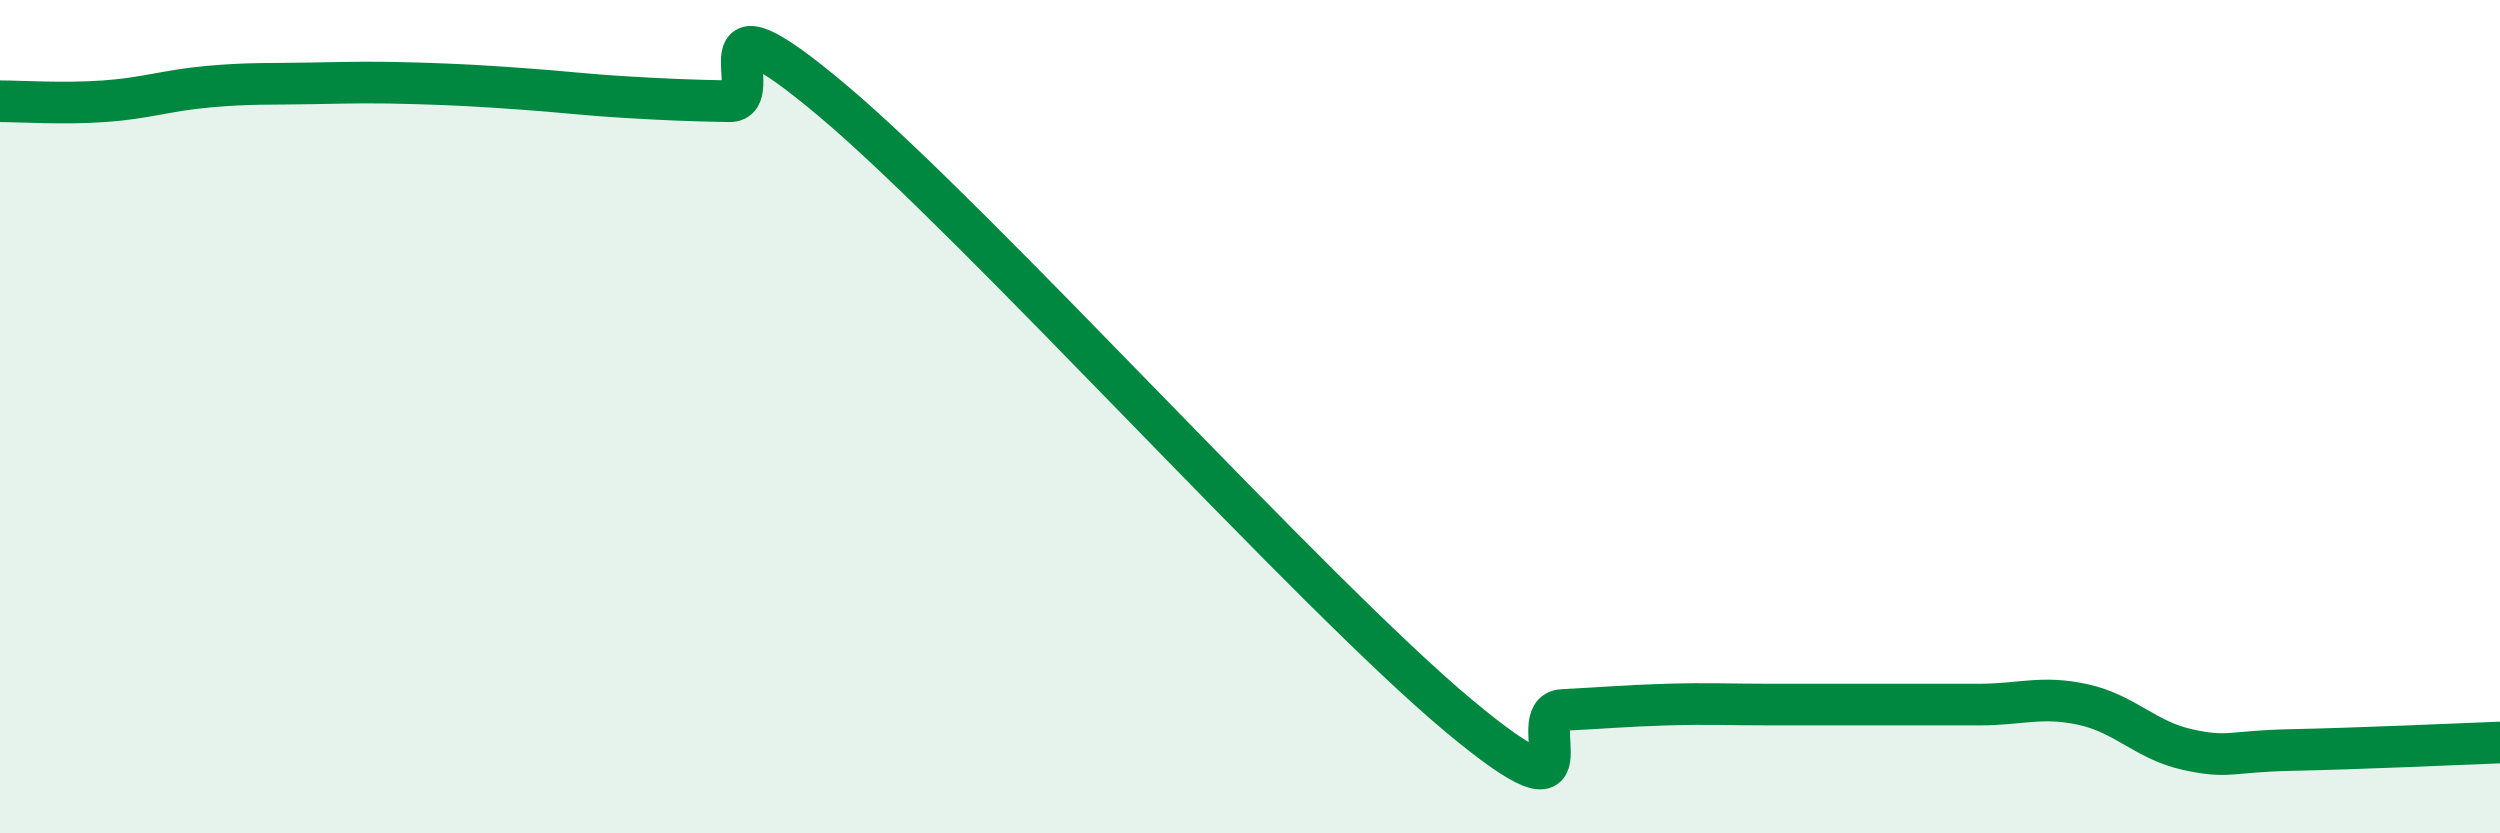
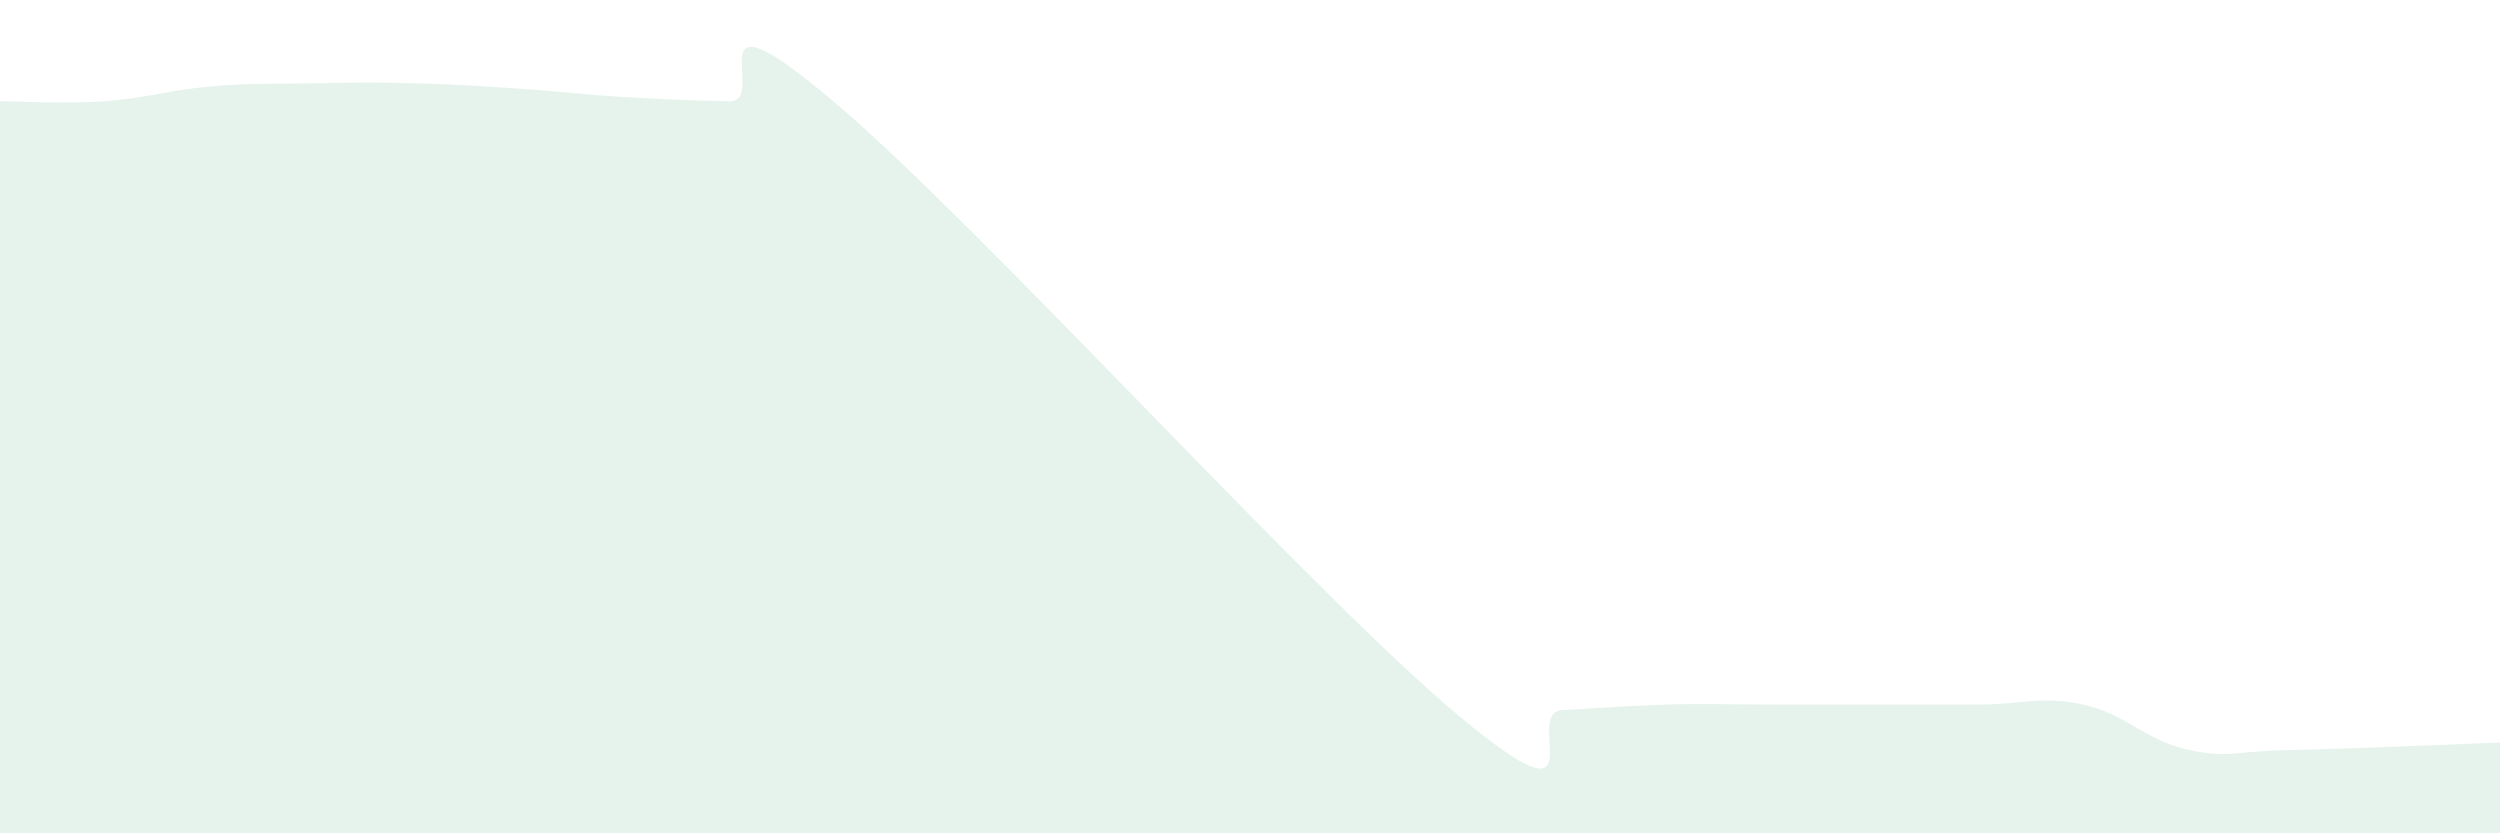
<svg xmlns="http://www.w3.org/2000/svg" width="60" height="20" viewBox="0 0 60 20">
  <path d="M 0,2.43 C 0.5,2.43 1.5,2.5 2.5,2.43 C 3.5,2.36 4,2.17 5,2.08 C 6,1.99 6.5,2.02 7.5,2 C 8.5,1.98 9,1.97 10,2 C 11,2.03 11.5,2.06 12.5,2.13 C 13.5,2.2 14,2.27 15,2.33 C 16,2.39 16.5,2.41 17.5,2.43 C 18.5,2.45 16.5,-0.52 20,2.43 C 23.5,5.38 31.5,14.25 35,17.17 C 38.5,20.09 36.5,17.09 37.5,17.04 C 38.5,16.99 39,16.94 40,16.91 C 41,16.88 41.5,16.91 42.5,16.91 C 43.5,16.91 44,16.91 45,16.91 C 46,16.91 46.5,16.91 47.5,16.91 C 48.5,16.91 49,16.69 50,16.91 C 51,17.13 51.5,17.77 52.5,17.99 C 53.5,18.21 53.5,18.03 55,18 C 56.5,17.97 59,17.86 60,17.82L60 20L0 20Z" fill="#008740" opacity="0.1" stroke-linecap="round" stroke-linejoin="round" />
-   <path d="M 0,2.43 C 0.5,2.43 1.5,2.5 2.5,2.43 C 3.5,2.36 4,2.17 5,2.08 C 6,1.99 6.5,2.02 7.5,2 C 8.5,1.98 9,1.97 10,2 C 11,2.03 11.5,2.06 12.5,2.13 C 13.5,2.2 14,2.27 15,2.33 C 16,2.39 16.5,2.41 17.5,2.43 C 18.5,2.45 16.5,-0.52 20,2.43 C 23.5,5.38 31.5,14.25 35,17.17 C 38.5,20.09 36.5,17.09 37.5,17.04 C 38.5,16.99 39,16.94 40,16.91 C 41,16.88 41.5,16.91 42.5,16.91 C 43.5,16.91 44,16.91 45,16.91 C 46,16.91 46.5,16.91 47.5,16.91 C 48.5,16.91 49,16.69 50,16.91 C 51,17.13 51.5,17.77 52.5,17.99 C 53.5,18.21 53.5,18.03 55,18 C 56.5,17.97 59,17.86 60,17.82" stroke="#008740" stroke-width="1" fill="none" stroke-linecap="round" stroke-linejoin="round" />
</svg>